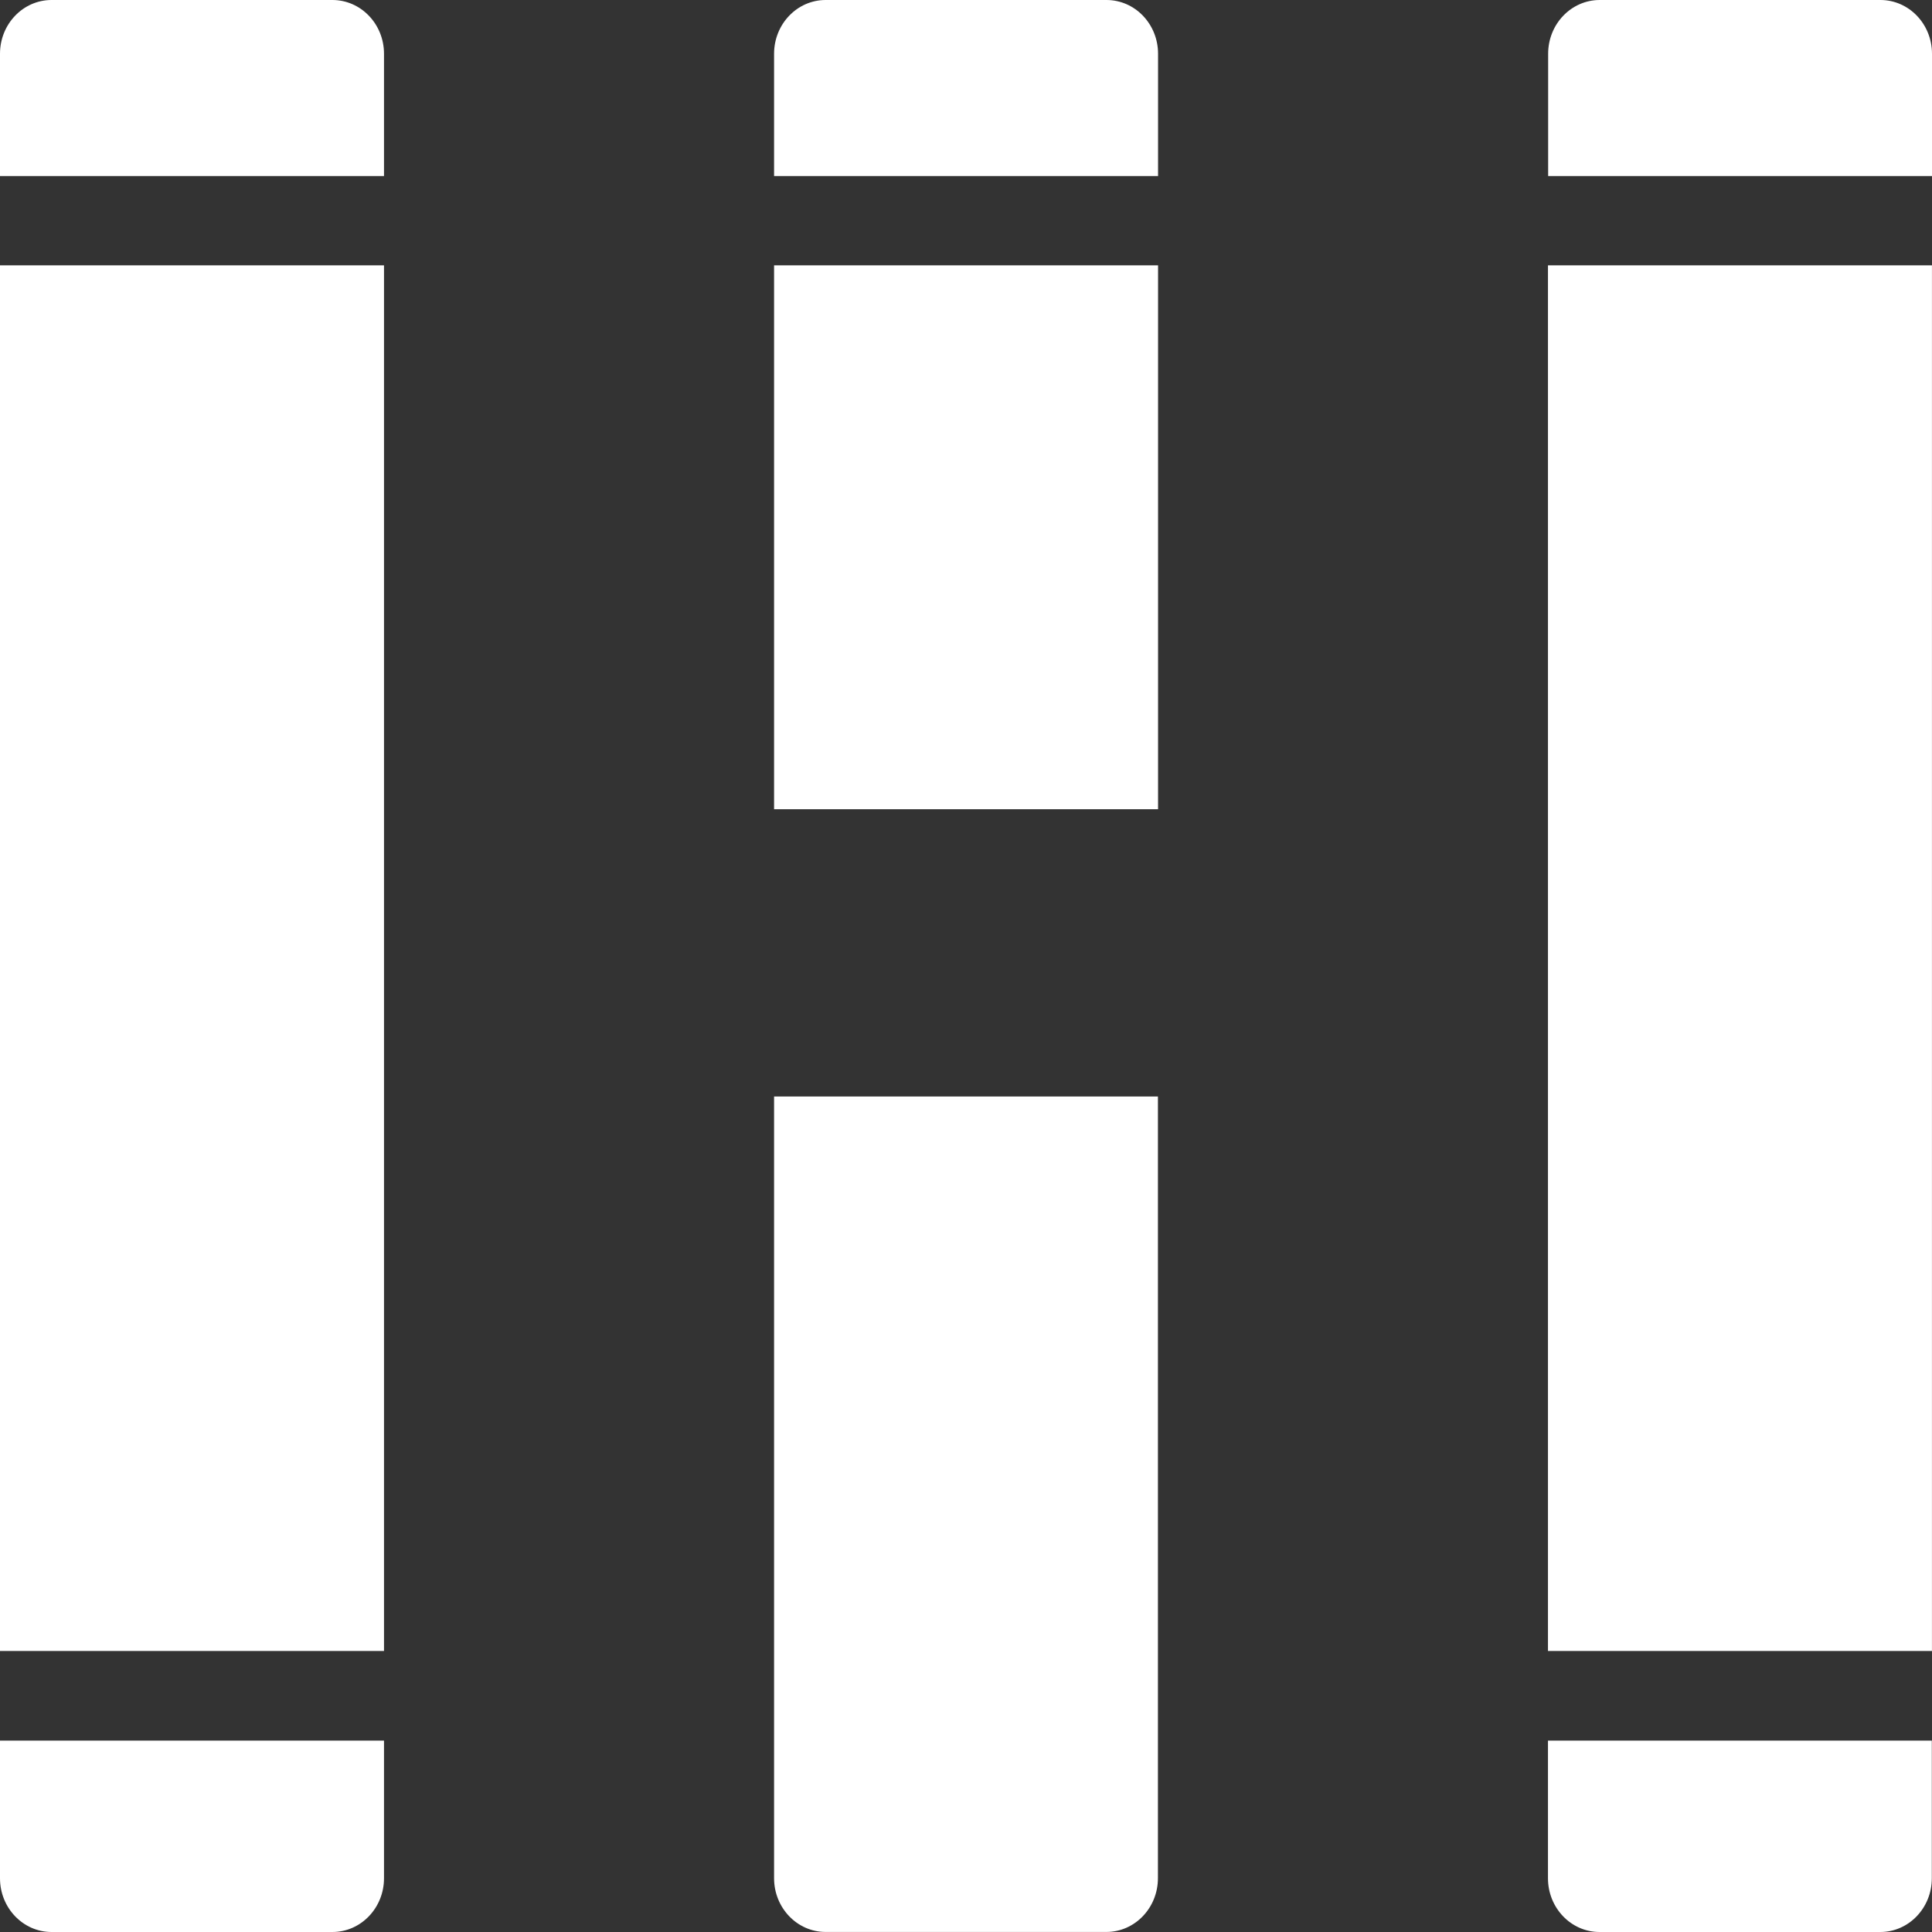
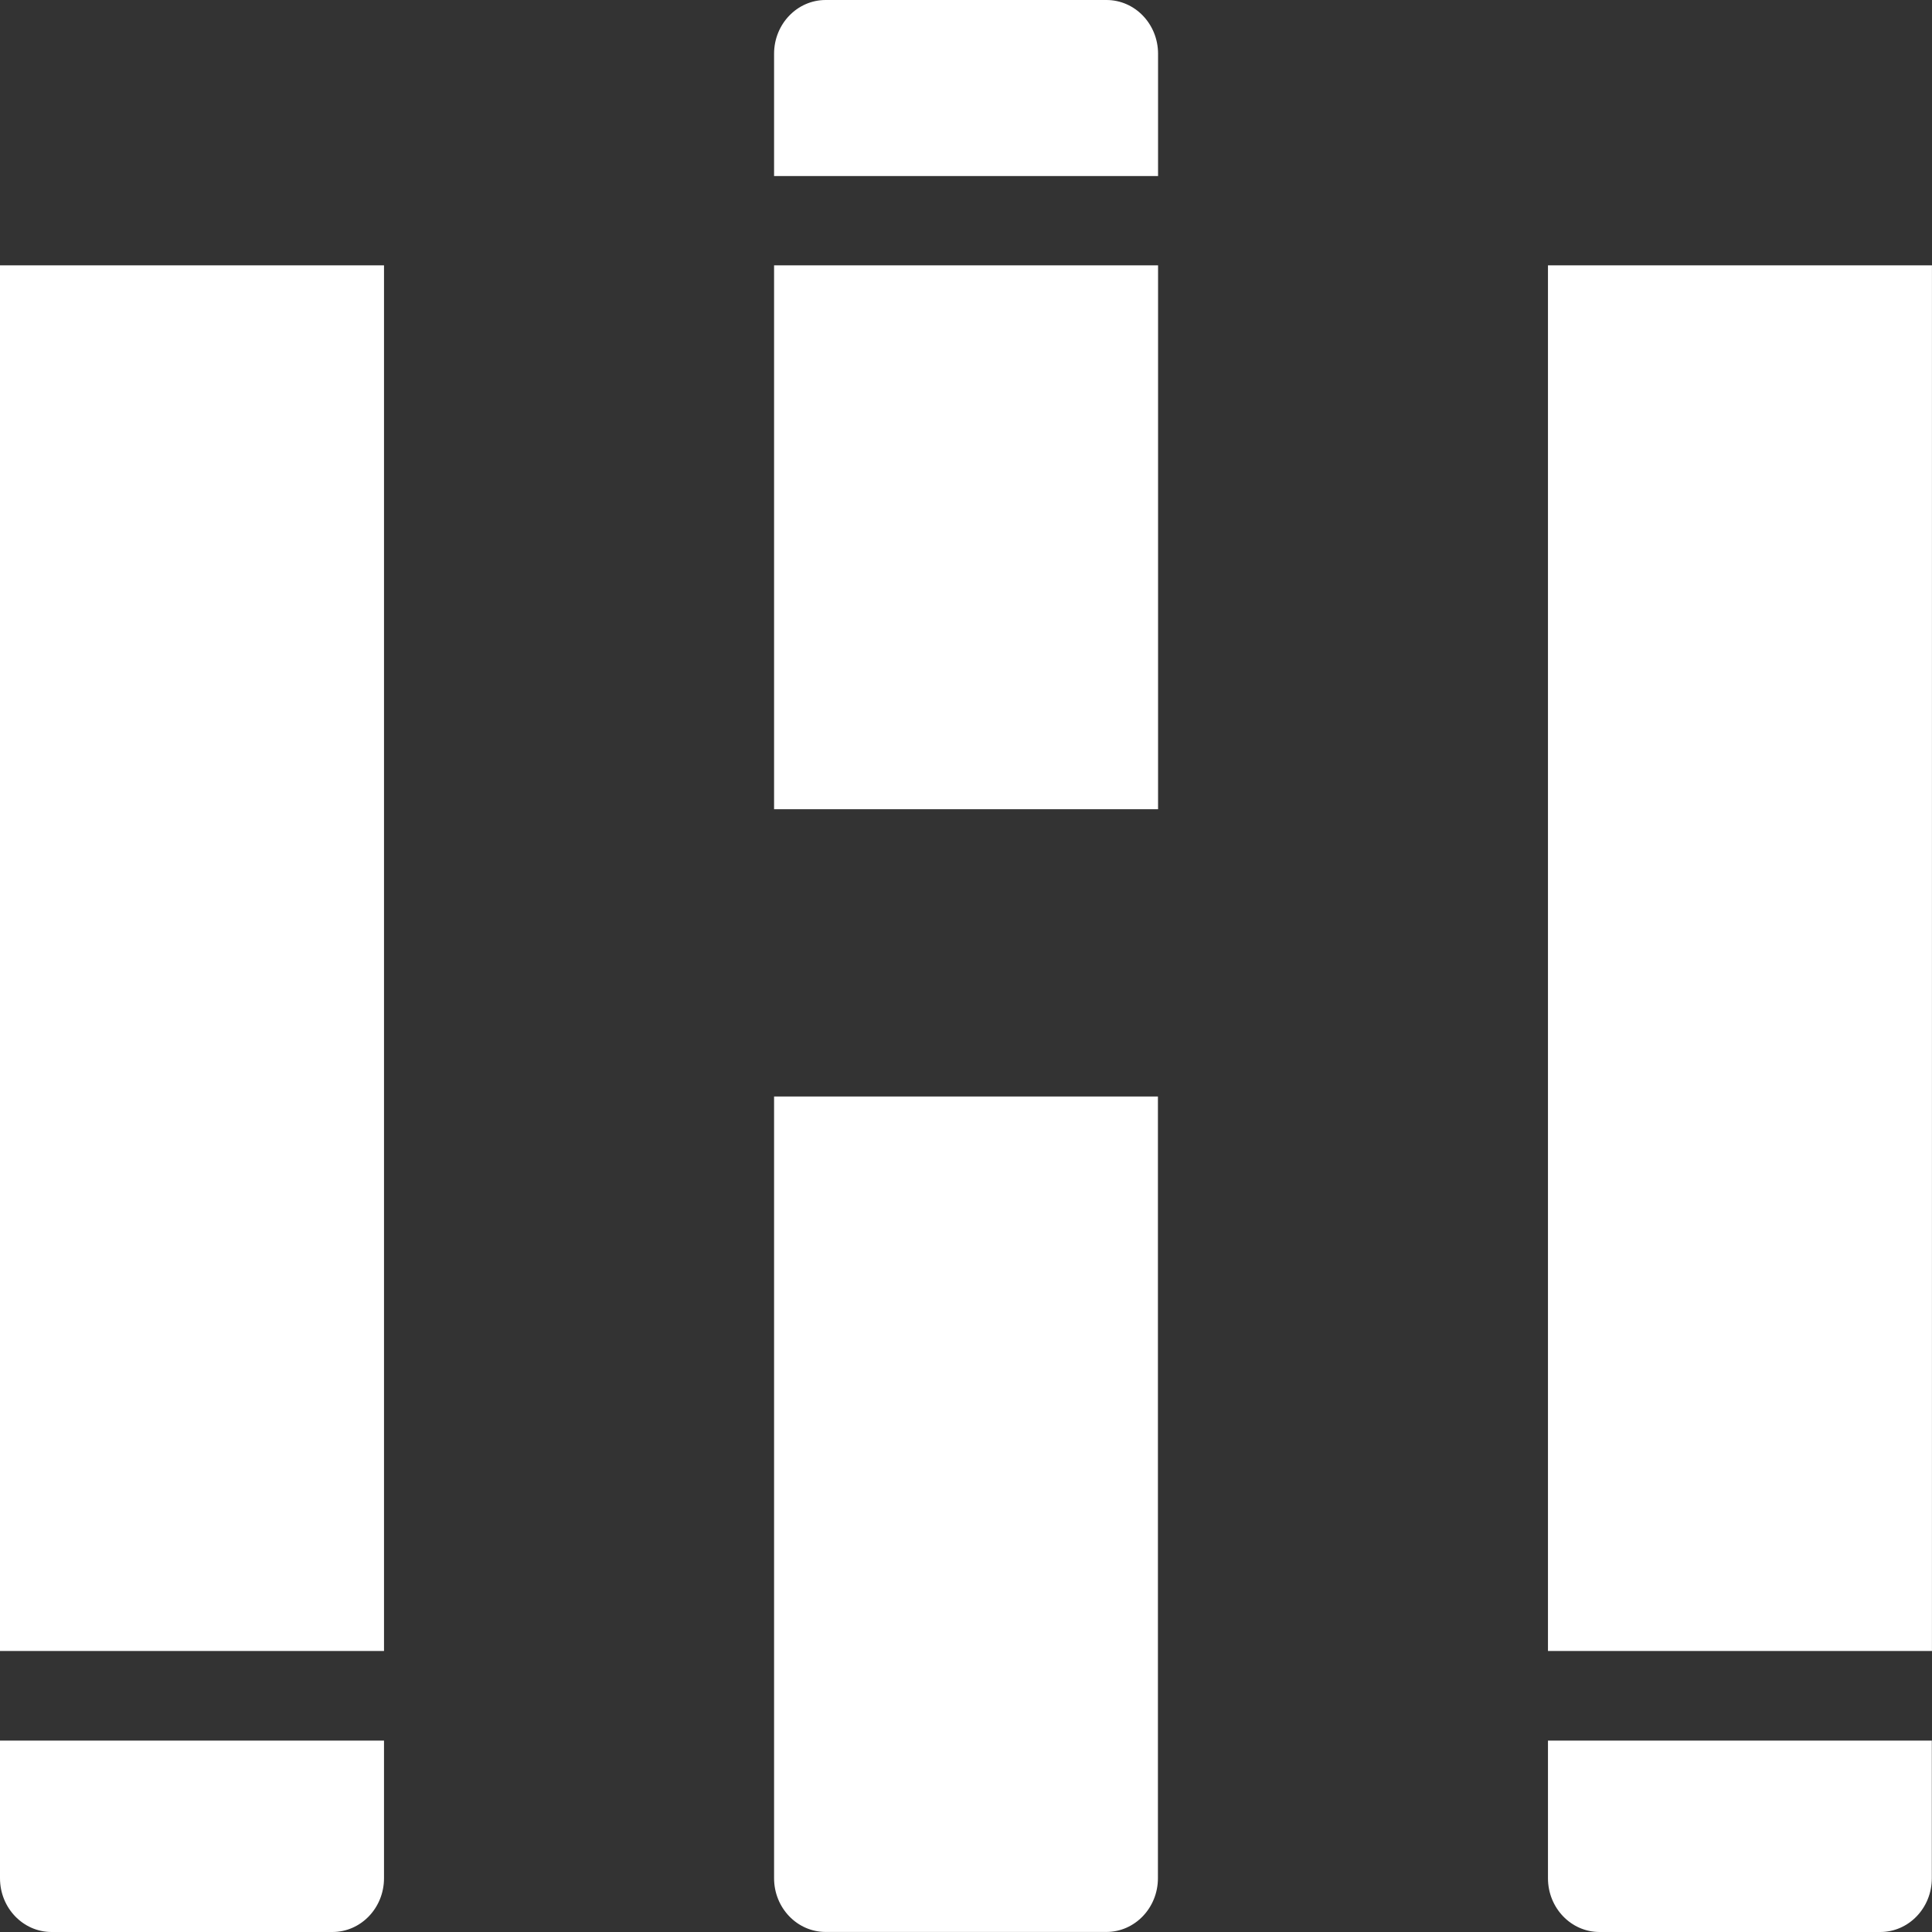
<svg xmlns="http://www.w3.org/2000/svg" width="88" height="88" viewBox="0 0 88 88" fill="none">
  <rect x="0" y="0" width="88" height="88" fill="#333333" stroke="none" />
  <g id="Frame" clip-path="url(#clip0_2011_10049)">
-     <path id="Vector" d="M88 8.018V2.449C88 1.096 86.949 0 85.651 0H72.865C71.567 0 70.516 1.096 70.516 2.449V8.018H88Z" fill="white" />
    <g id="Group">
      <path id="Vector_2" d="M87.998 12.086H70.508V75.2H87.998V12.086Z" fill="white" />
      <path id="Vector_3" d="M70.508 79.281V85.551C70.508 86.904 71.559 88 72.857 88H85.643C86.941 88 87.992 86.904 87.992 85.551V79.281H70.508Z" fill="white" />
    </g>
    <path id="Vector_4" d="M52.748 8.018V2.449C52.748 1.096 51.697 0 50.399 0H37.607C36.309 0 35.258 1.096 35.258 2.449V8.018H52.748Z" fill="white" />
    <g id="Group_2">
      <path id="Vector_5" d="M52.748 12.086H35.258V36.859H52.748V12.086Z" fill="white" />
      <path id="Vector_6" d="M35.258 49.945V85.549C35.258 86.902 36.309 87.998 37.607 87.998H50.393C51.691 87.998 52.742 86.902 52.742 85.549V49.945H35.258Z" fill="white" />
    </g>
-     <path id="Vector_7" d="M17.491 8.018V2.449C17.491 1.096 16.439 0 15.141 0H2.349C1.051 0 0 1.096 0 2.449V8.018H17.491Z" fill="white" />
    <g id="Group_3">
-       <path id="Vector_8" d="M17.491 12.086H0V75.2H17.491V12.086Z" fill="white" />
+       <path id="Vector_8" d="M17.491 12.086H0V75.2H17.491Z" fill="white" />
      <path id="Vector_9" d="M0 79.281V85.551C0 86.904 1.051 88 2.349 88H15.141C16.439 88 17.491 86.904 17.491 85.551V79.281H0Z" fill="white" />
    </g>
  </g>
  <defs>
    <clipPath id="clip0_2011_10049">
      <rect width="88" height="88" fill="white" />
    </clipPath>
  </defs>
</svg>